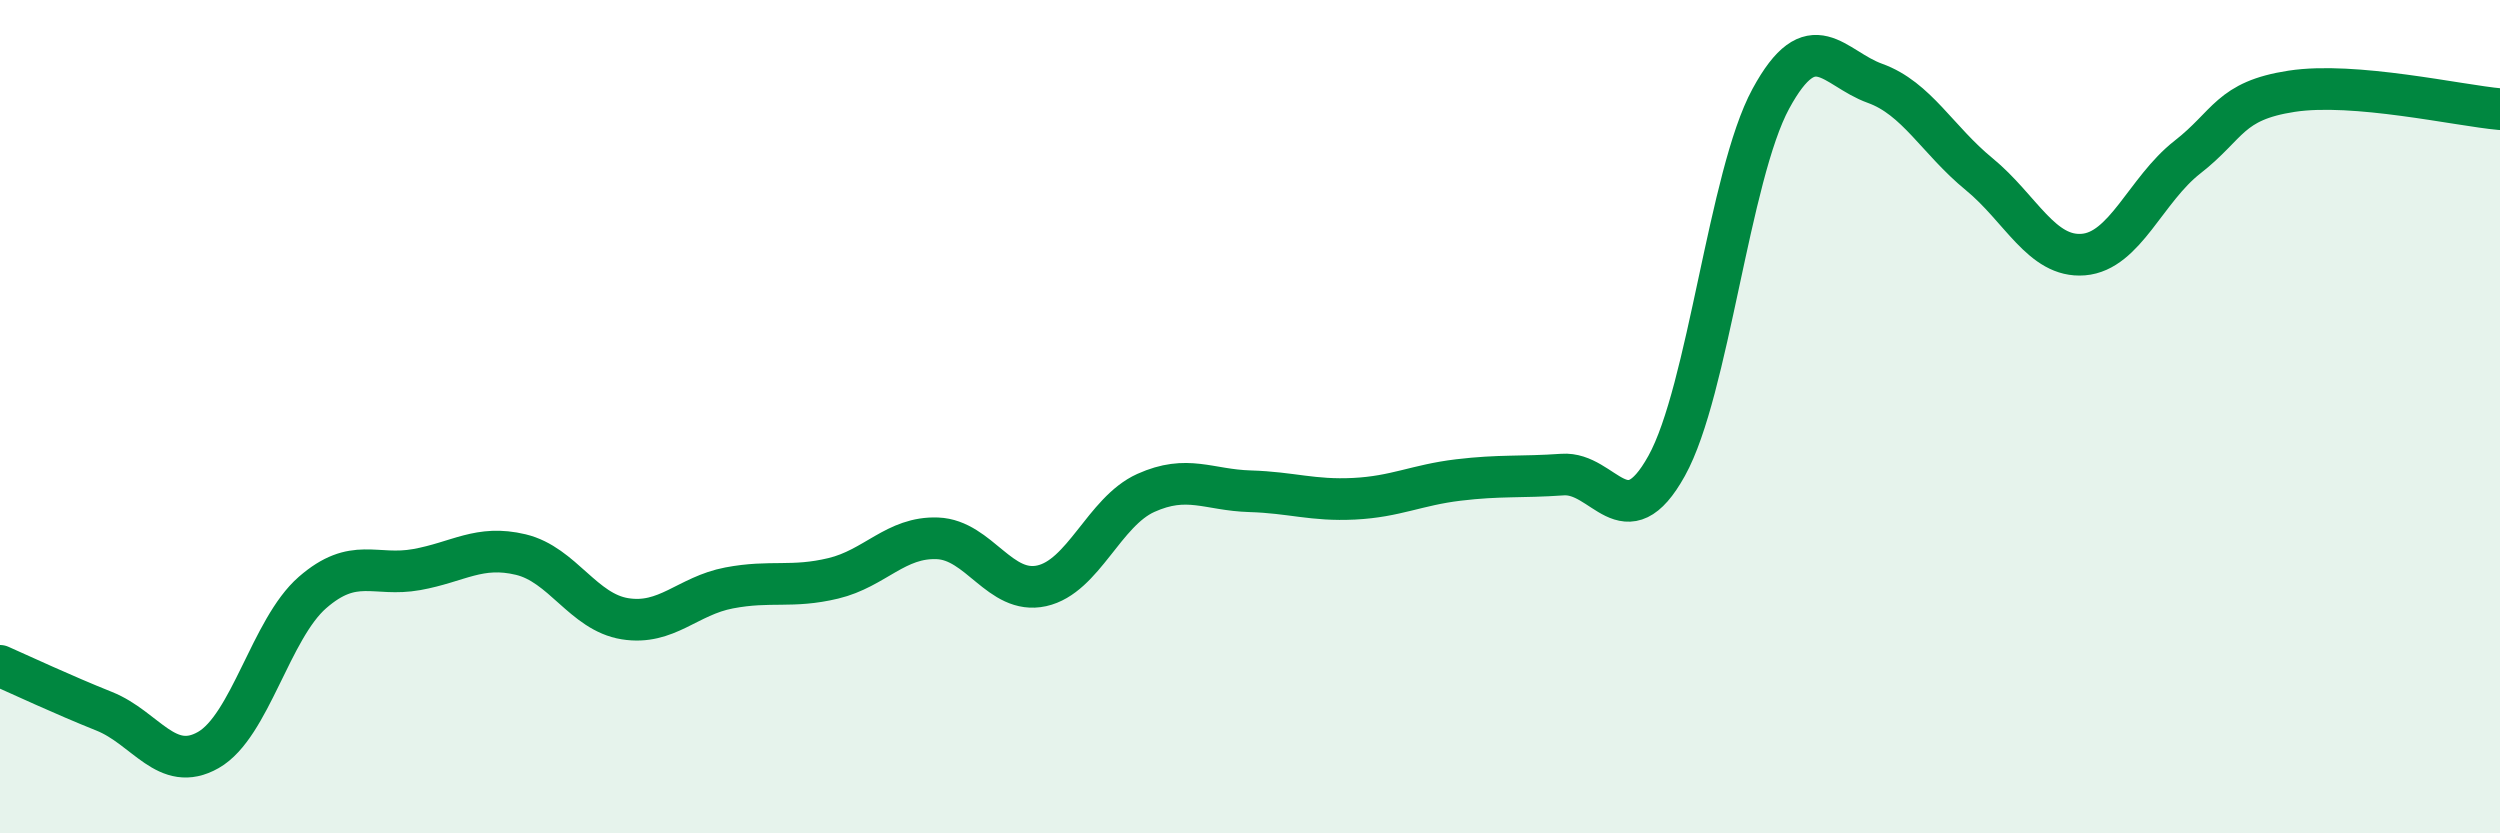
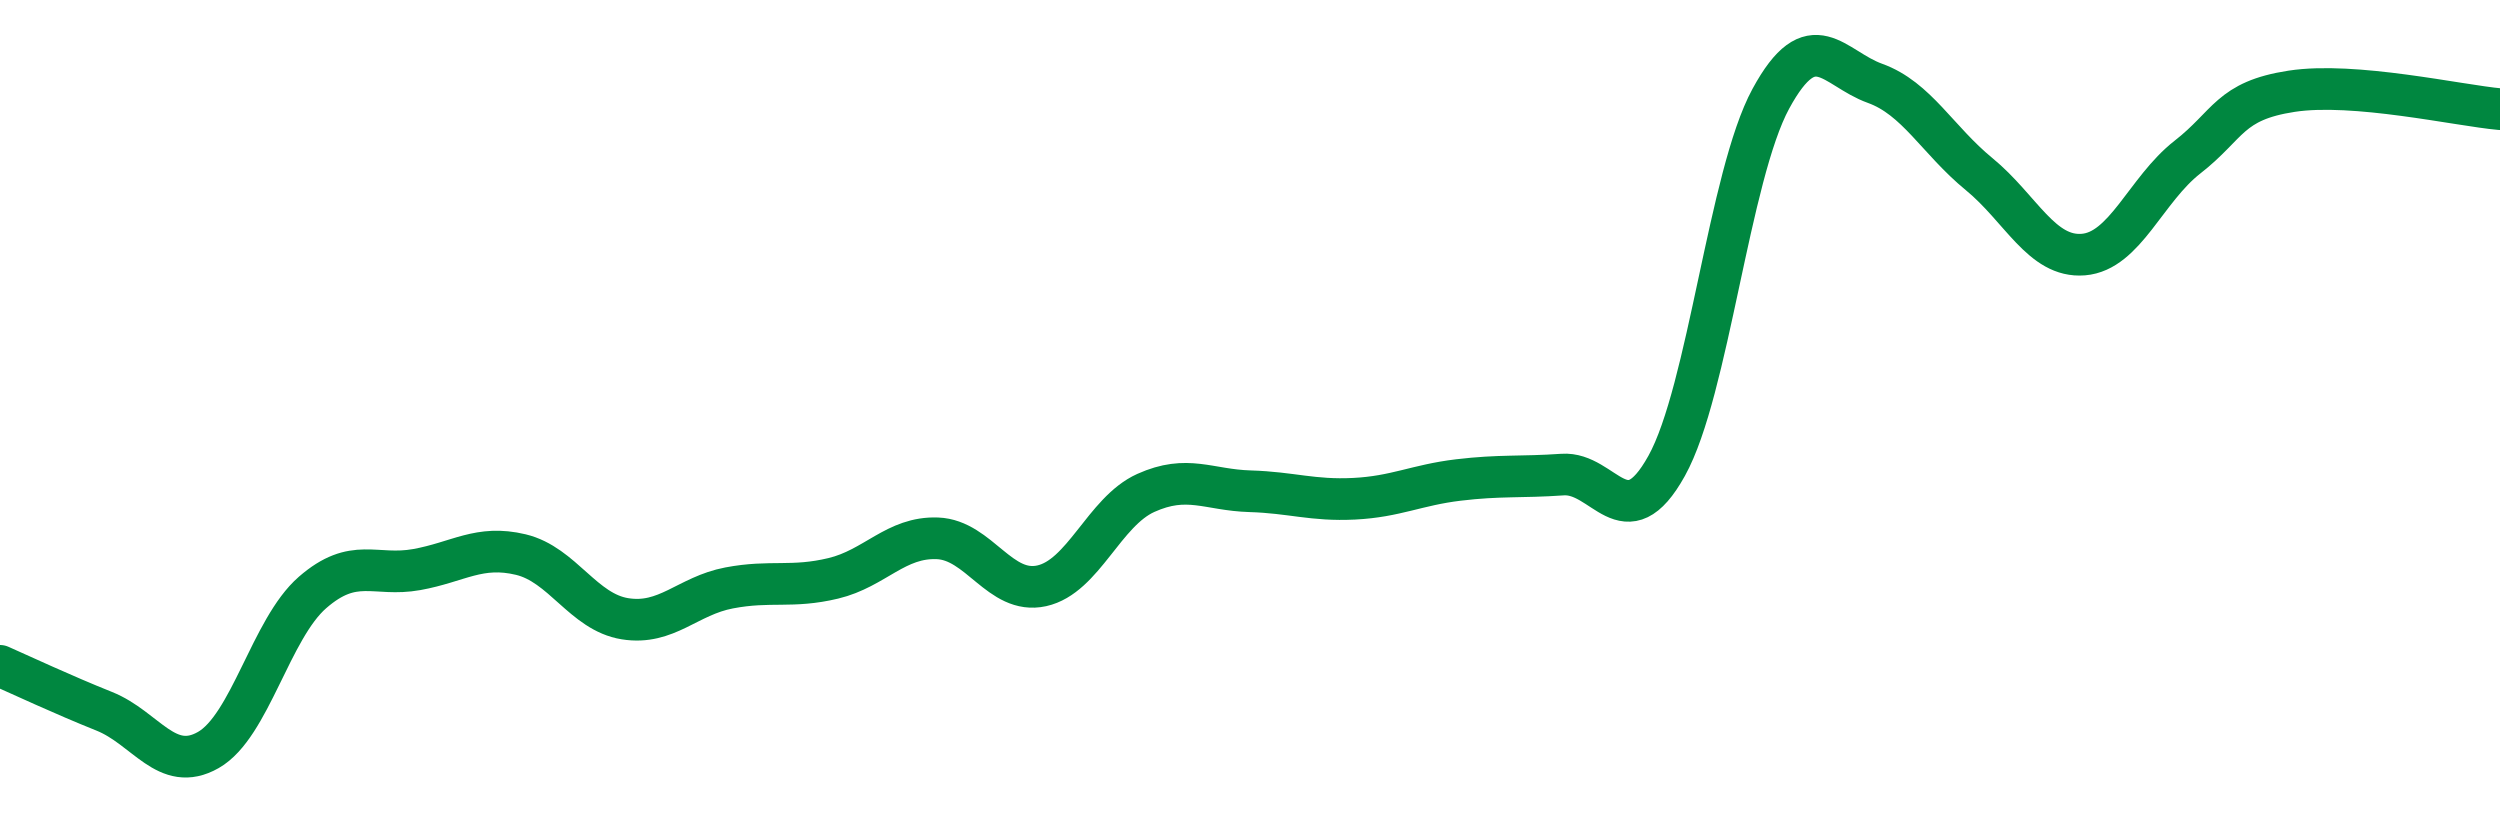
<svg xmlns="http://www.w3.org/2000/svg" width="60" height="20" viewBox="0 0 60 20">
-   <path d="M 0,15.98 C 0.5,16.2 1.5,16.67 2.5,17.07 C 3.5,17.47 4,18.57 5,18 C 6,17.43 6.5,15.09 7.5,14.22 C 8.5,13.35 9,13.85 10,13.67 C 11,13.49 11.5,13.07 12.5,13.31 C 13.5,13.55 14,14.69 15,14.85 C 16,15.01 16.5,14.3 17.5,14.11 C 18.5,13.92 19,14.12 20,13.88 C 21,13.64 21.5,12.88 22.5,12.92 C 23.5,12.96 24,14.28 25,14.06 C 26,13.84 26.5,12.28 27.5,11.83 C 28.5,11.38 29,11.76 30,11.79 C 31,11.82 31.5,12.02 32.5,11.97 C 33.5,11.92 34,11.64 35,11.52 C 36,11.4 36.5,11.46 37.5,11.39 C 38.5,11.32 39,12.98 40,11.18 C 41,9.38 41.5,4.21 42.5,2.37 C 43.5,0.53 44,1.64 45,2 C 46,2.36 46.5,3.36 47.5,4.18 C 48.5,5 49,6.19 50,6.11 C 51,6.03 51.5,4.55 52.5,3.77 C 53.5,2.99 53.5,2.42 55,2.19 C 56.5,1.96 59,2.53 60,2.62L60 20L0 20Z" fill="#008740" opacity="0.1" stroke-linecap="round" stroke-linejoin="round" />
  <path d="M 0,15.98 C 0.5,16.2 1.5,16.67 2.5,17.07 C 3.5,17.47 4,18.57 5,18 C 6,17.43 6.5,15.09 7.5,14.22 C 8.5,13.35 9,13.85 10,13.67 C 11,13.49 11.5,13.07 12.5,13.31 C 13.5,13.55 14,14.69 15,14.85 C 16,15.01 16.5,14.3 17.5,14.11 C 18.5,13.92 19,14.12 20,13.88 C 21,13.64 21.5,12.88 22.5,12.92 C 23.5,12.96 24,14.28 25,14.06 C 26,13.84 26.5,12.28 27.5,11.83 C 28.5,11.38 29,11.76 30,11.79 C 31,11.82 31.5,12.02 32.5,11.97 C 33.5,11.92 34,11.64 35,11.52 C 36,11.4 36.5,11.46 37.5,11.39 C 38.5,11.32 39,12.98 40,11.18 C 41,9.38 41.5,4.21 42.5,2.37 C 43.5,0.53 44,1.64 45,2 C 46,2.36 46.5,3.36 47.5,4.18 C 48.5,5 49,6.19 50,6.11 C 51,6.03 51.5,4.55 52.5,3.77 C 53.5,2.99 53.5,2.42 55,2.19 C 56.5,1.96 59,2.53 60,2.62" stroke="#008740" stroke-width="1" fill="none" stroke-linecap="round" stroke-linejoin="round" />
</svg>